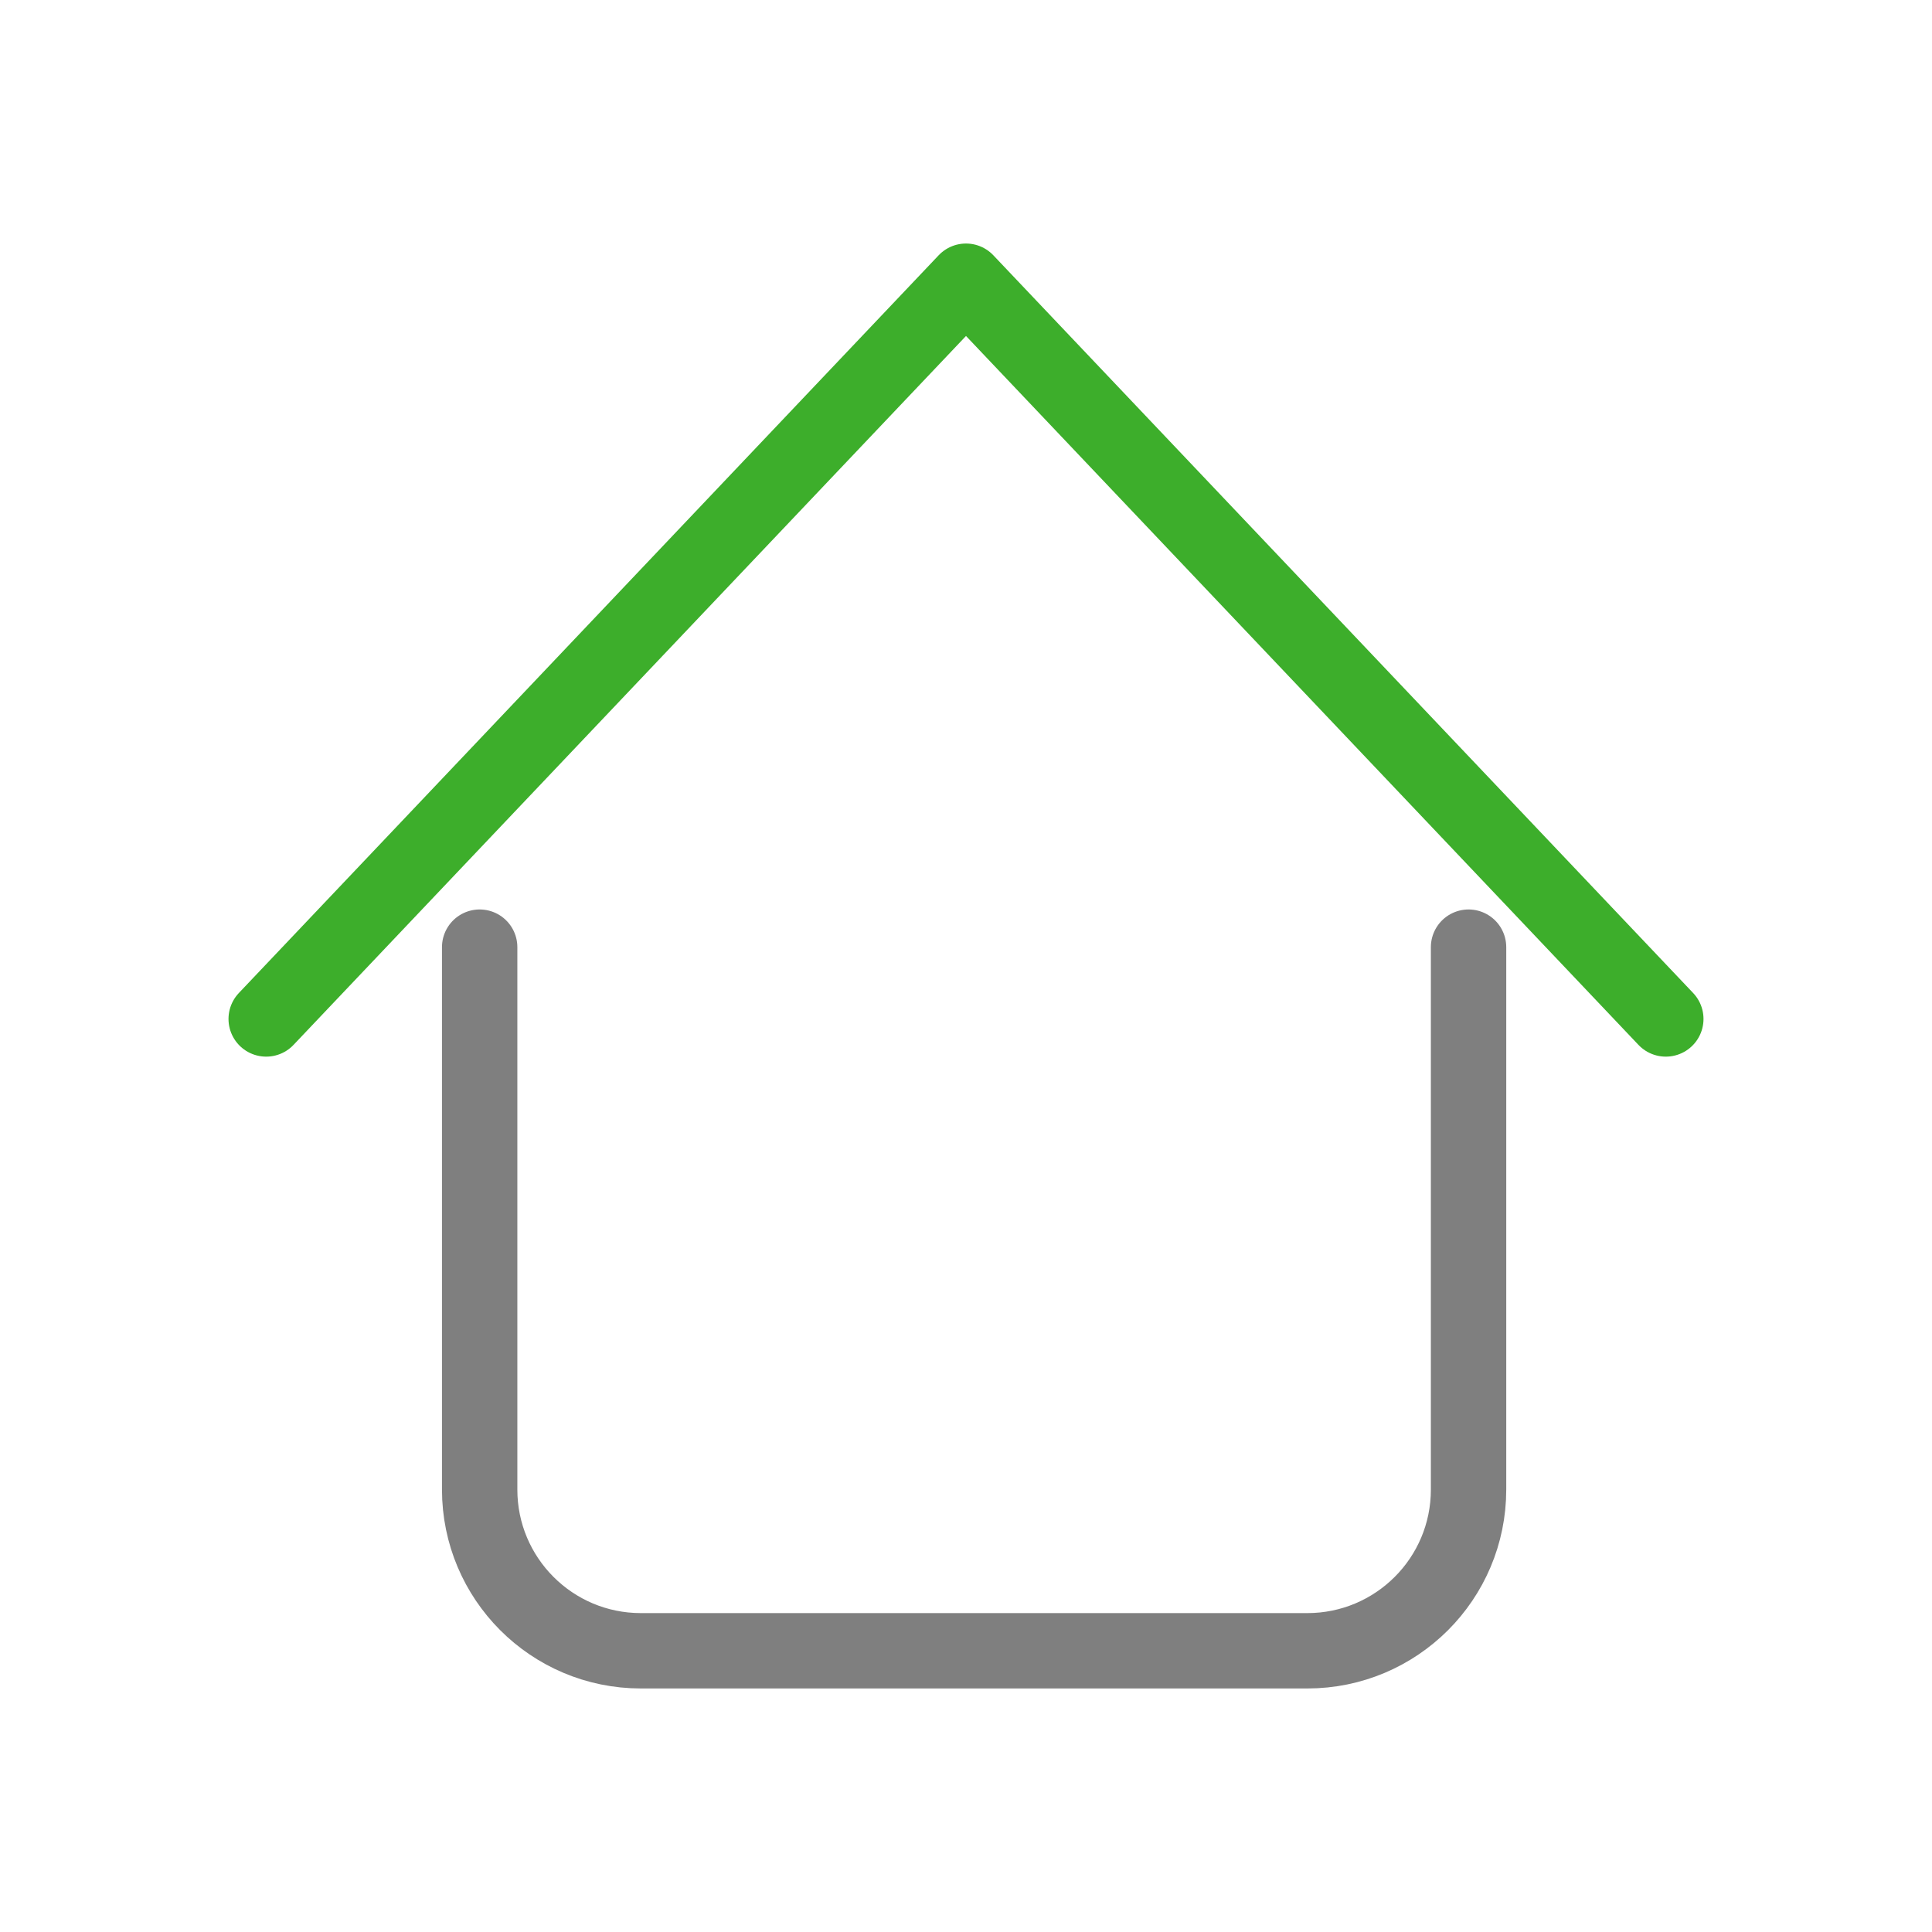
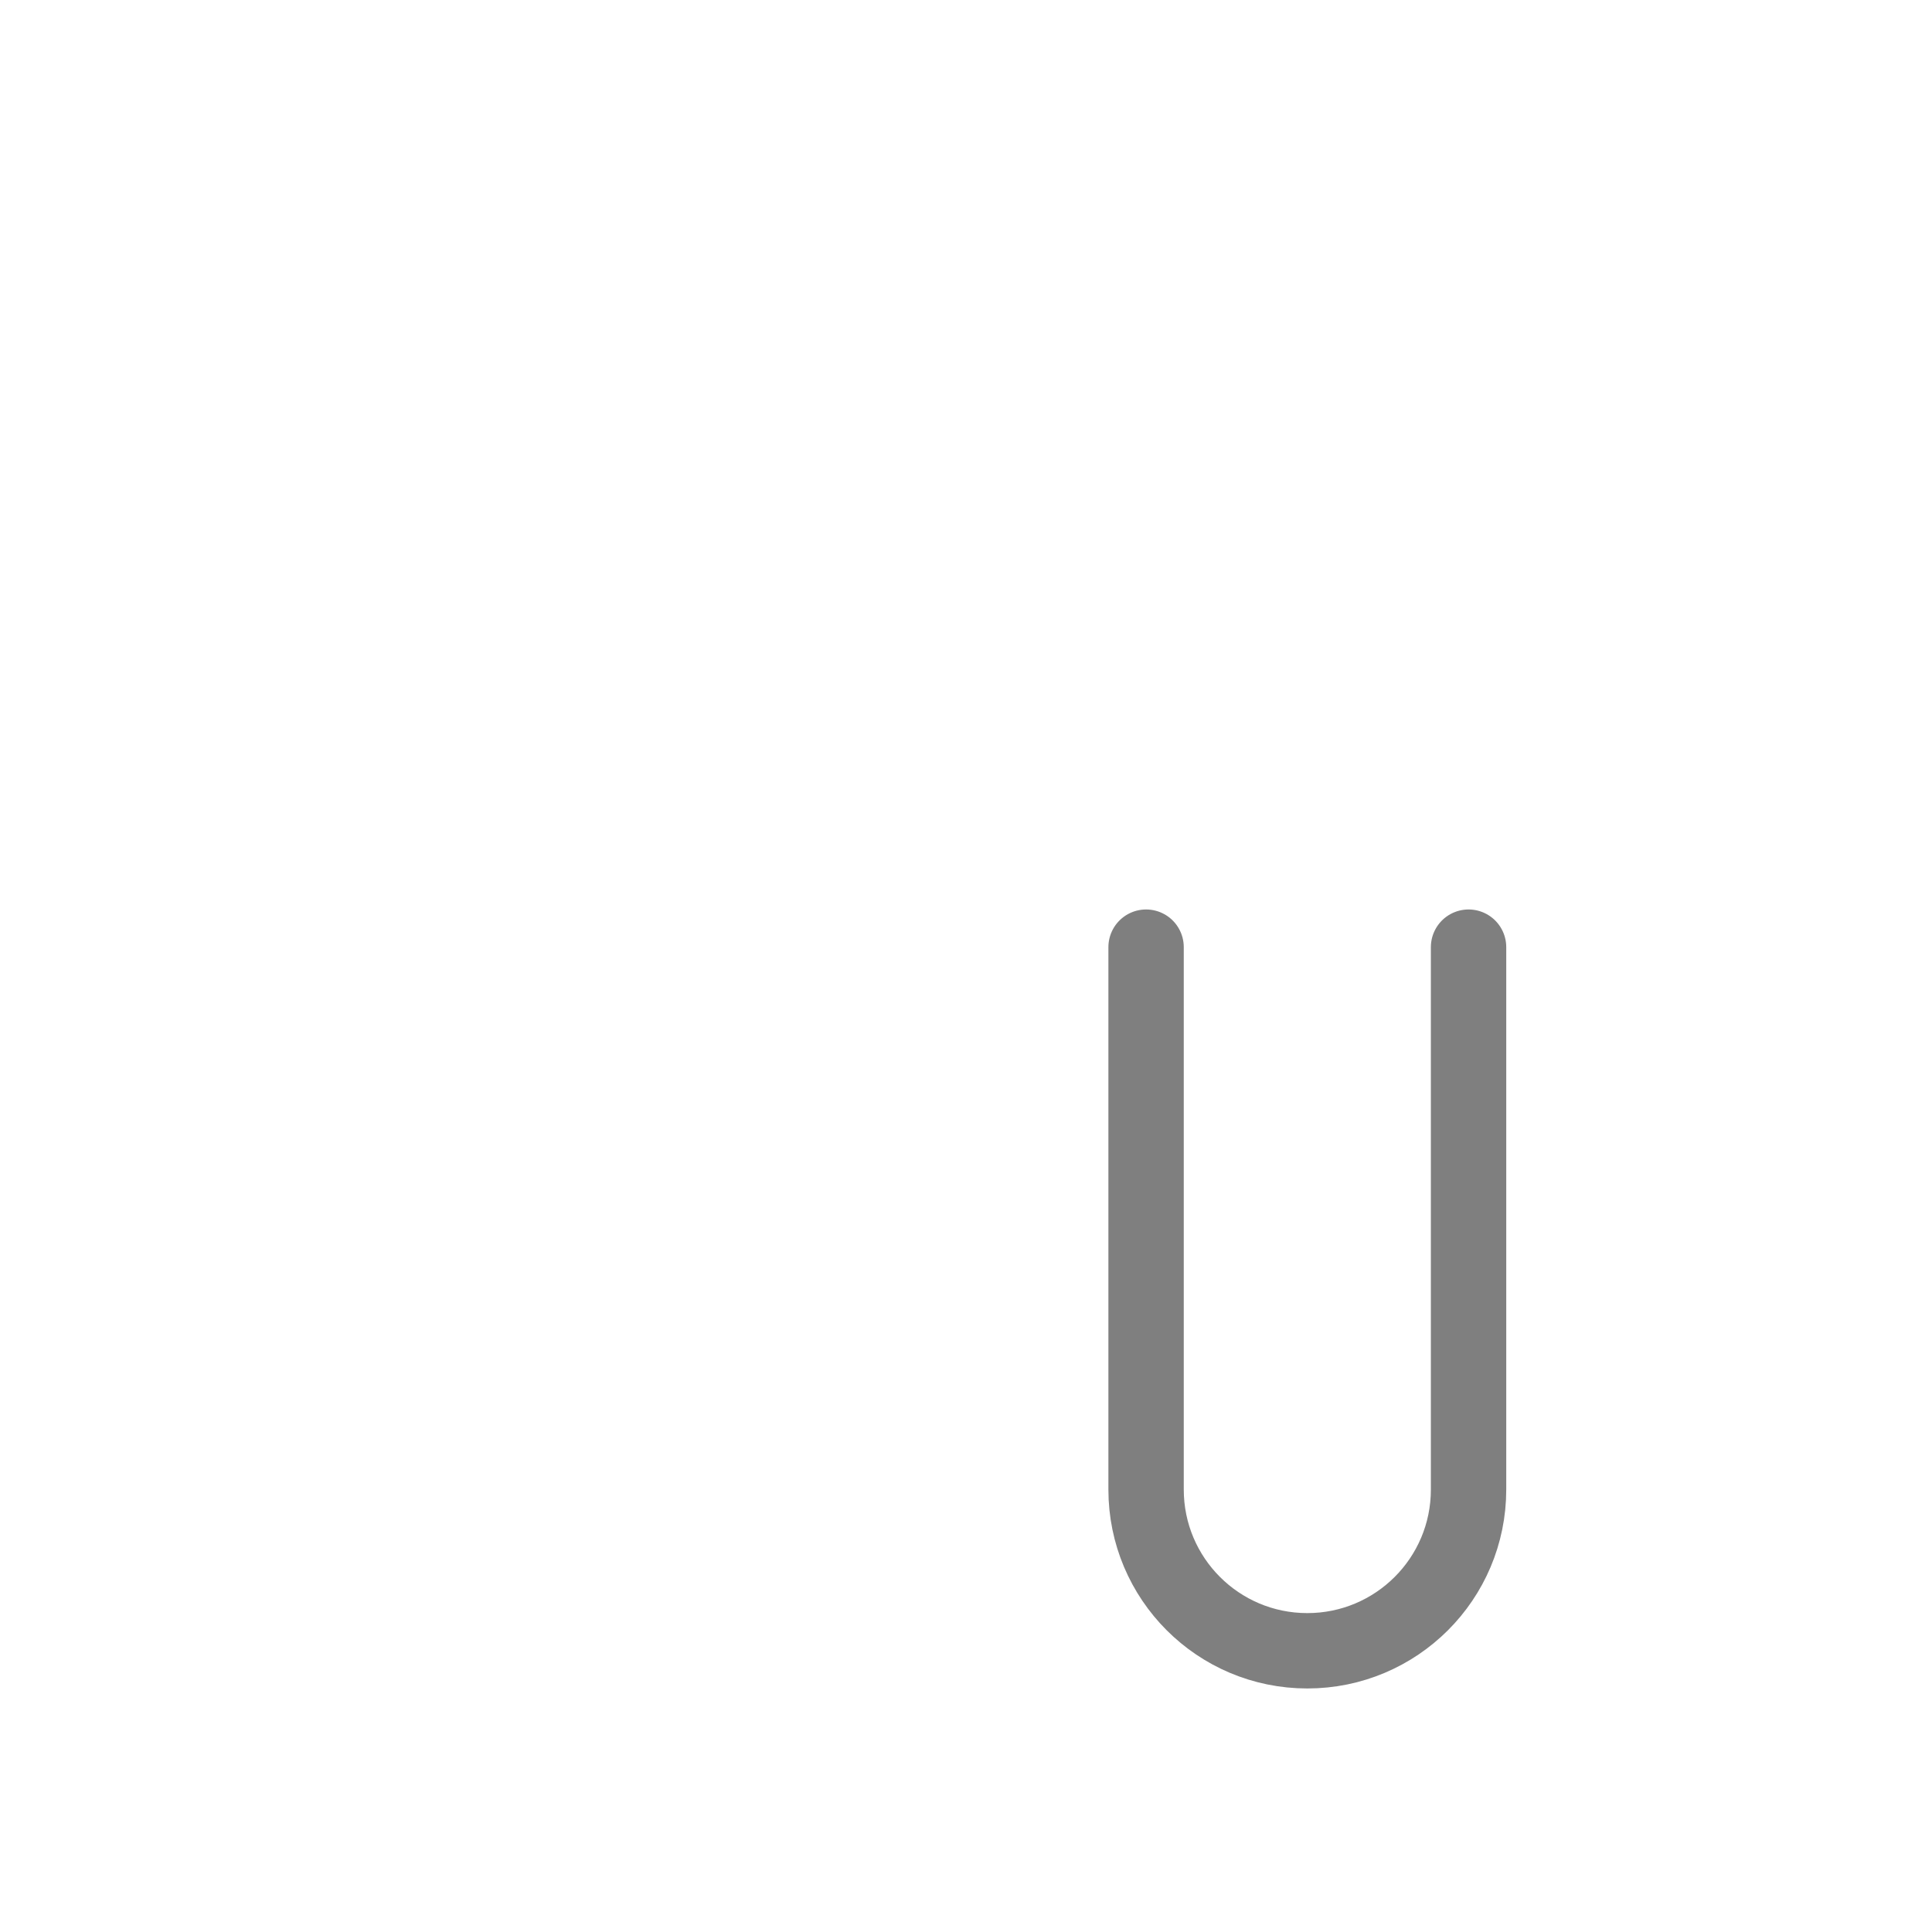
<svg xmlns="http://www.w3.org/2000/svg" id="Capa_1" data-name="Capa 1" viewBox="0 0 81 81">
  <defs>
    <style>
      .cls-1 {
        stroke: #7f7f7f;
      }

      .cls-1, .cls-2 {
        fill: none;
        stroke-linecap: round;
        stroke-linejoin: round;
        stroke-width: 3.16px;
      }

      .cls-2 {
        stroke: #3dae2b;
      }
    </style>
  </defs>
-   <path class="cls-1" d="M61.57,39.71v22.74c0,3.74-3.03,6.76-6.76,6.76h-27.94c-3.74,0-6.76-3.03-6.76-6.76v-22.74" />
-   <polyline class="cls-2" points="11.16 42.72 40.5 11.79 69.84 42.72" />
+   <path class="cls-1" d="M61.57,39.71v22.74c0,3.74-3.03,6.76-6.76,6.76c-3.74,0-6.76-3.03-6.76-6.76v-22.74" />
</svg>